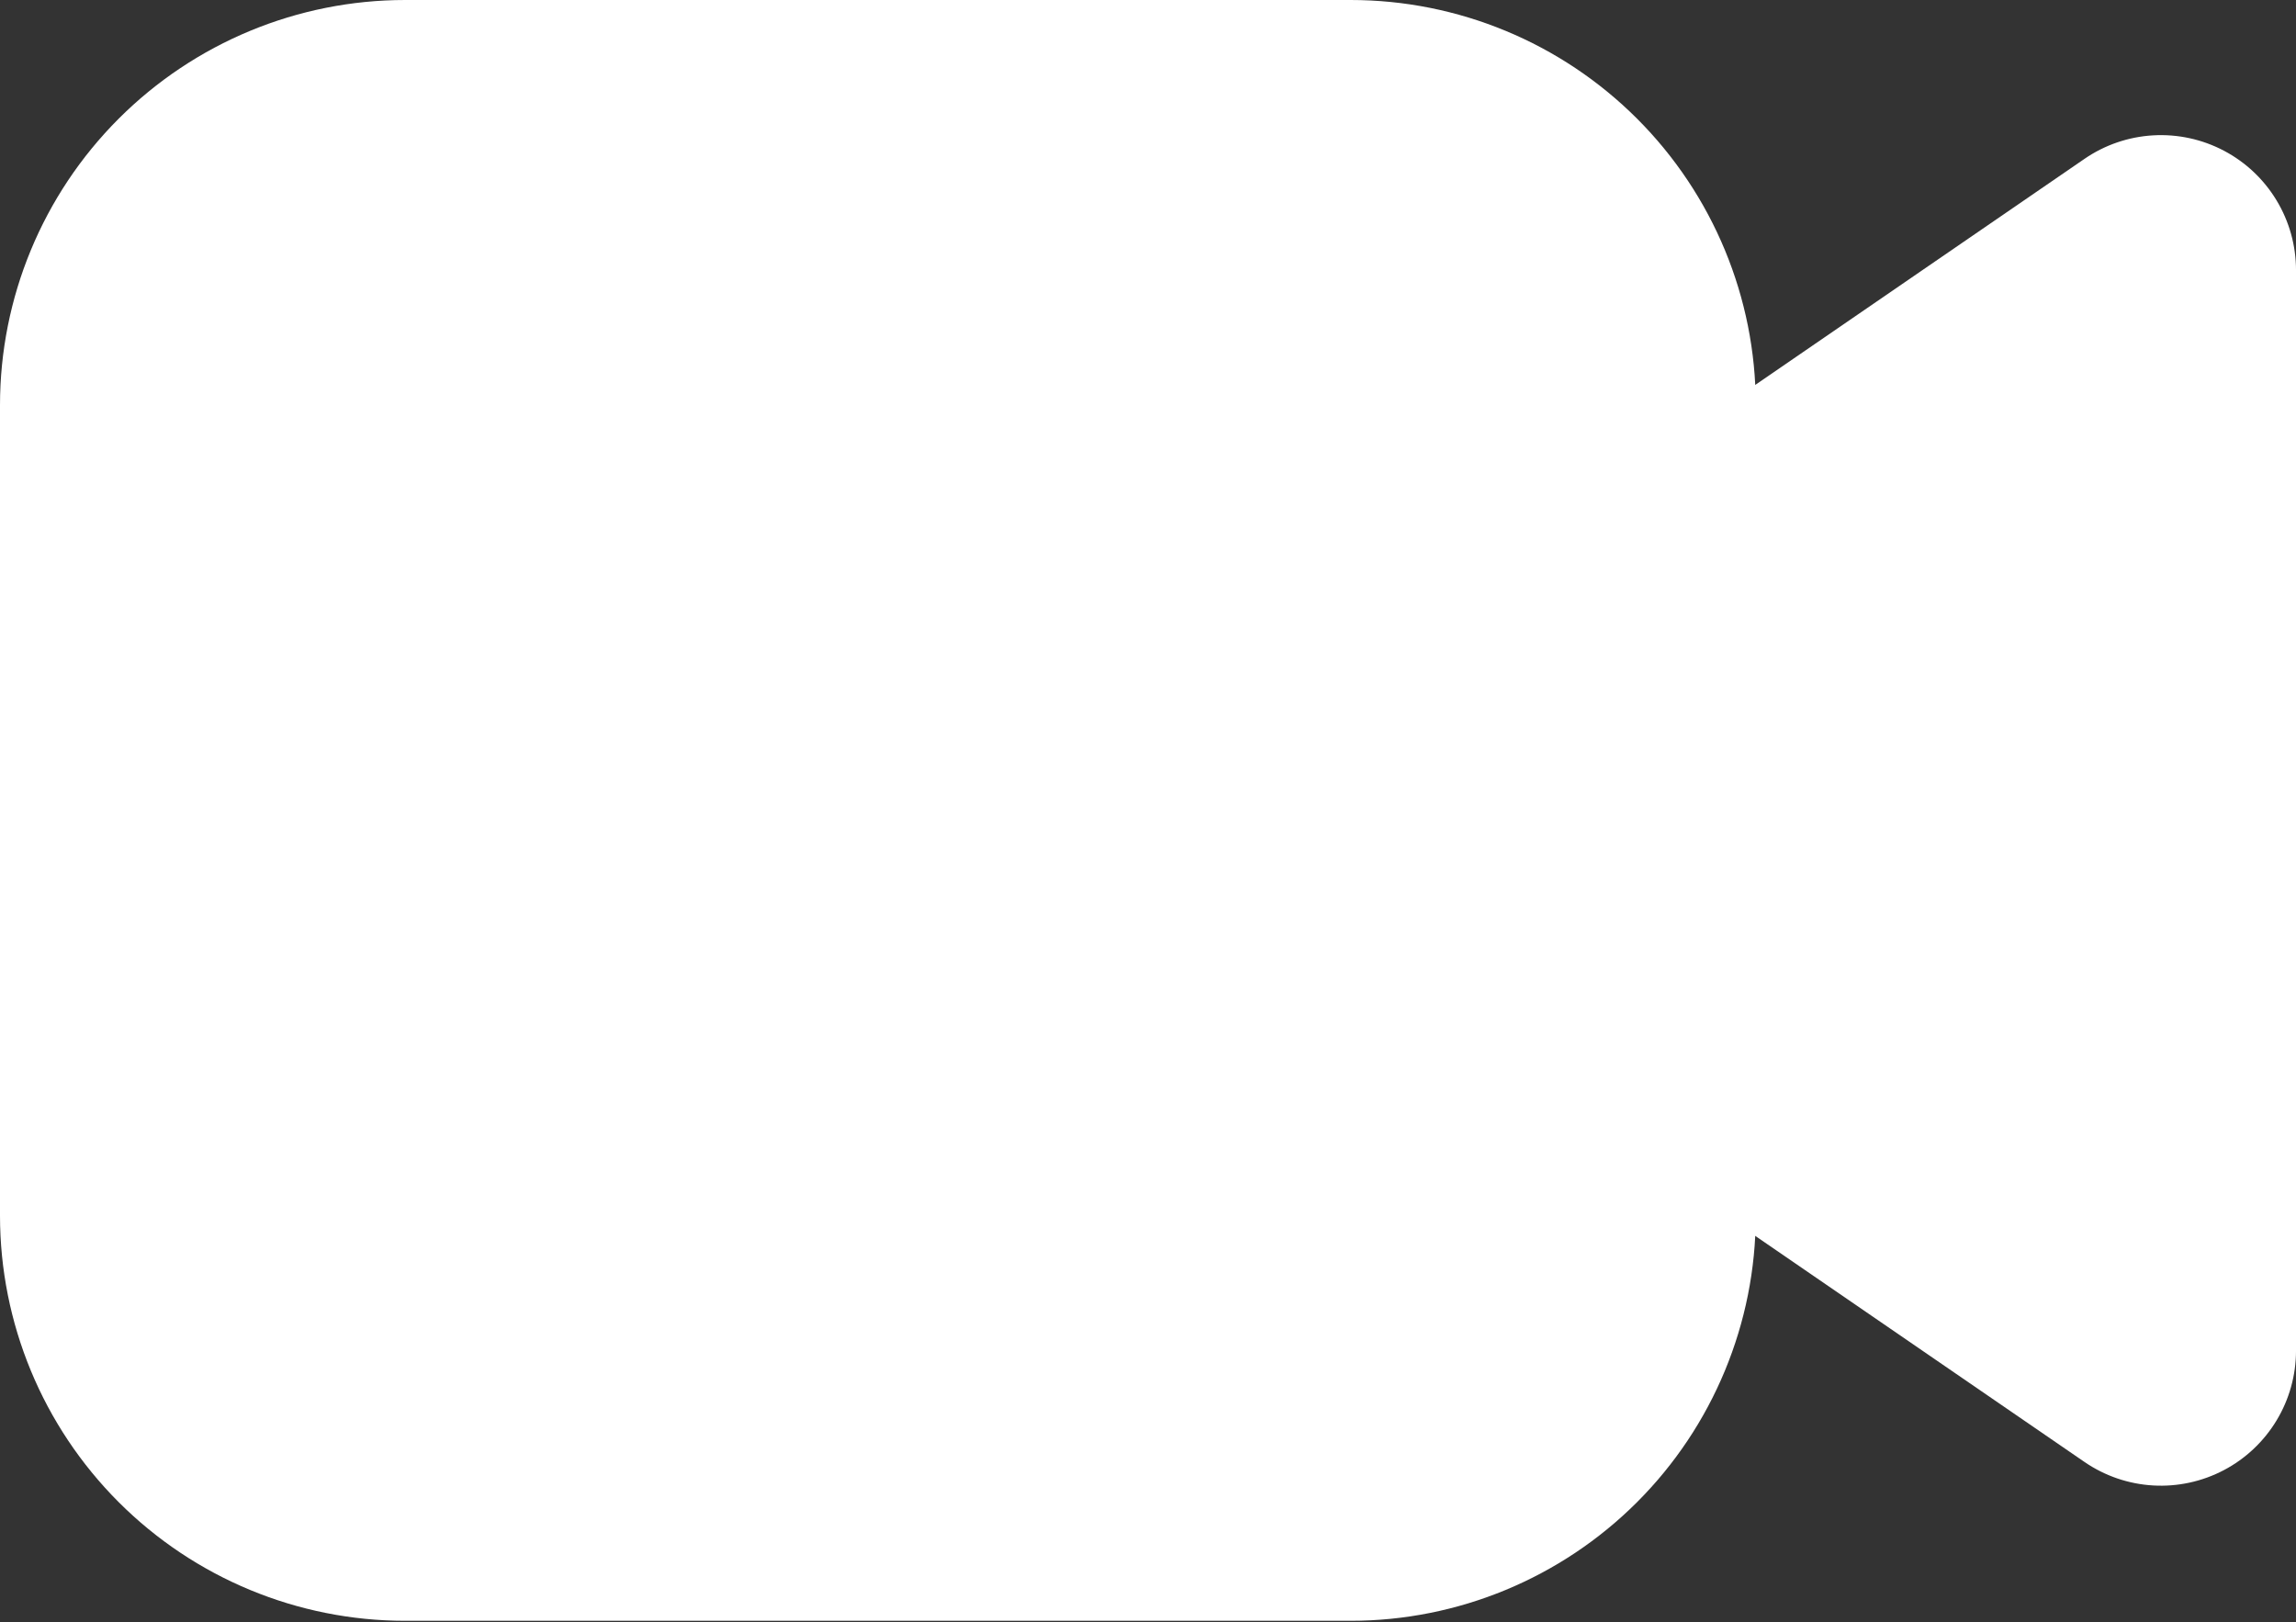
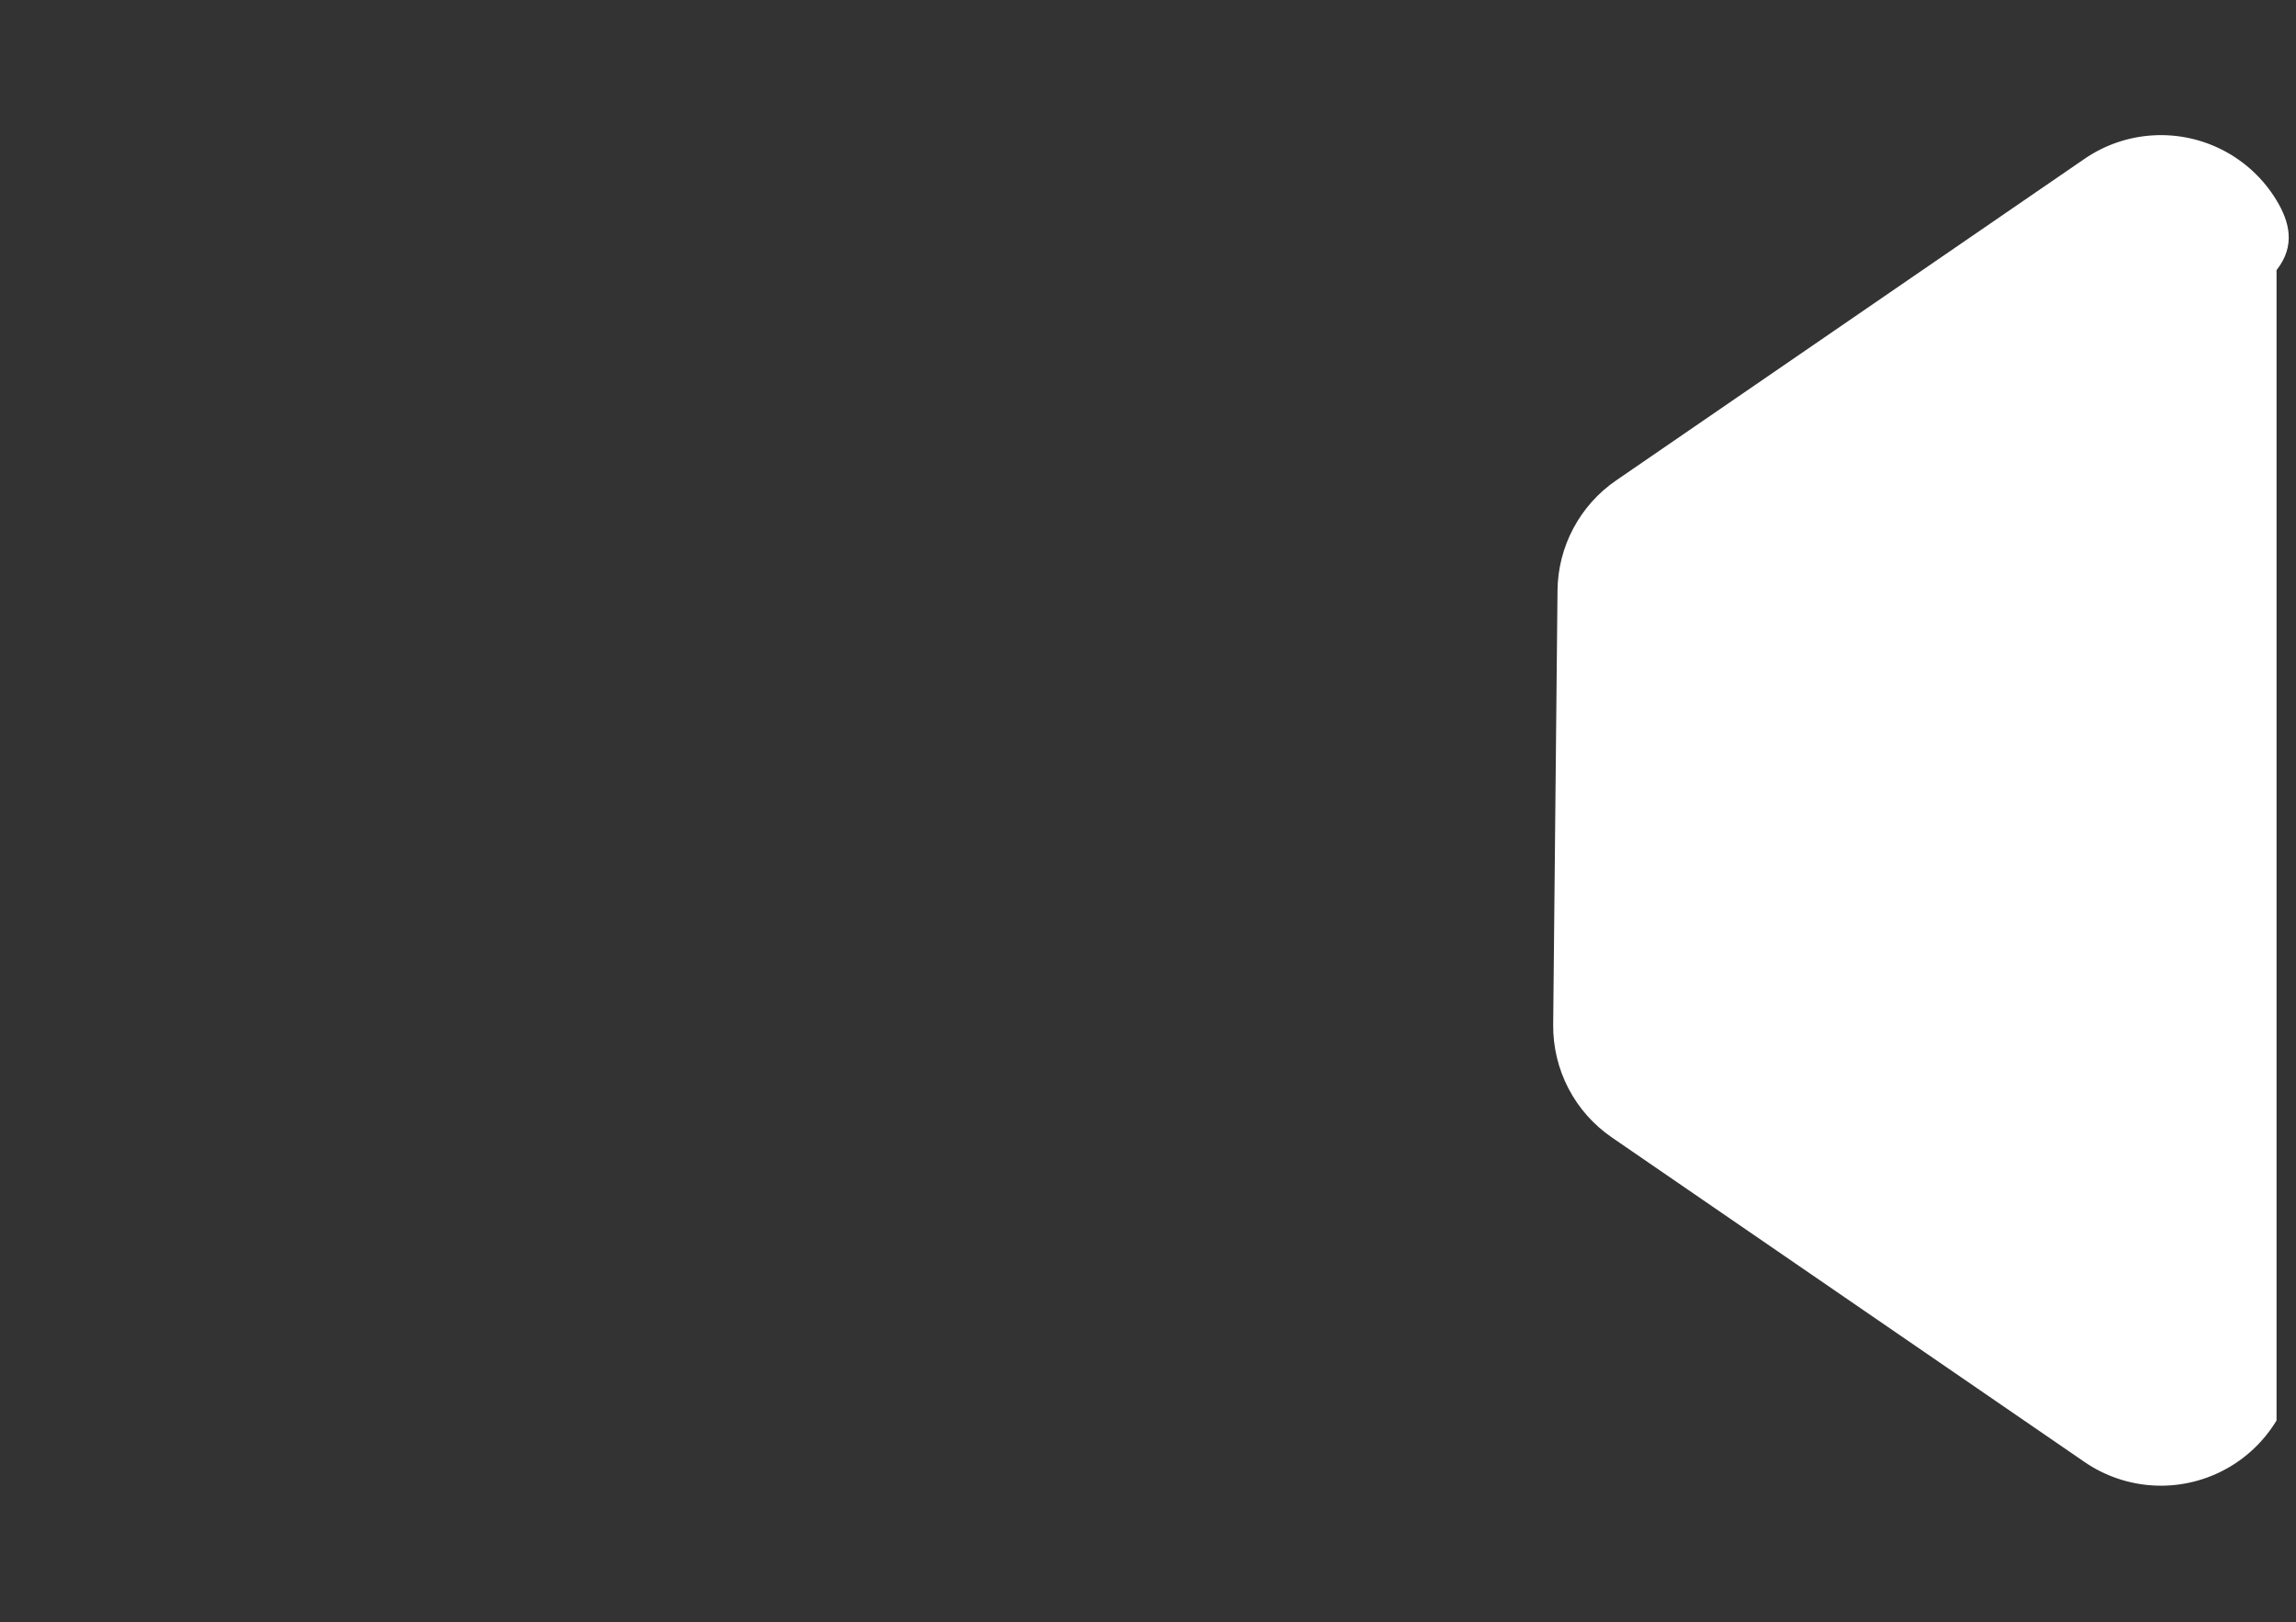
<svg xmlns="http://www.w3.org/2000/svg" width="167" height="118" viewBox="0 0 167 118" fill="none">
  <rect x="0" y="0" width="167" height="118" fill="#333333" stroke="none" />
-   <path fill-rule="evenodd" clip-rule="evenodd" d="M98.235 0H29.471C21.654 0 14.159 3.105 8.632 8.632C3.105 14.159 0 21.654 0 29.471V88.412C0 96.228 3.105 103.724 8.632 109.251C14.159 114.777 21.654 117.882 29.471 117.882H98.235C106.051 117.882 113.547 114.777 119.074 109.251C124.601 103.724 127.706 96.228 127.706 88.412V29.471C127.706 21.654 124.601 14.159 119.074 8.632C113.547 3.105 106.051 0 98.235 0Z" fill="white" />
-   <path fill-rule="evenodd" clip-rule="evenodd" d="M151.617 11.553L117.549 34.942C116.247 35.836 115.18 37.03 114.438 38.424C113.696 39.818 113.3 41.37 113.286 42.949L112.971 74.531C112.956 76.142 113.337 77.731 114.08 79.16C114.823 80.589 115.907 81.813 117.235 82.724L151.617 106.33C153.092 107.343 154.815 107.933 156.601 108.038C158.387 108.143 160.168 107.758 161.751 106.925C163.335 106.092 164.66 104.842 165.585 103.311C166.511 101.779 167 100.025 167.001 98.235V19.647C167 17.858 166.511 16.103 165.585 14.572C164.66 13.04 163.335 11.791 161.751 10.958C160.168 10.125 158.387 9.74 156.601 9.845C154.815 9.949 153.092 10.54 151.617 11.553Z" fill="white" />
+   <path fill-rule="evenodd" clip-rule="evenodd" d="M151.617 11.553L117.549 34.942C116.247 35.836 115.18 37.03 114.438 38.424C113.696 39.818 113.3 41.37 113.286 42.949L112.971 74.531C112.956 76.142 113.337 77.731 114.08 79.16C114.823 80.589 115.907 81.813 117.235 82.724L151.617 106.33C153.092 107.343 154.815 107.933 156.601 108.038C158.387 108.143 160.168 107.758 161.751 106.925C163.335 106.092 164.66 104.842 165.585 103.311V19.647C167 17.858 166.511 16.103 165.585 14.572C164.66 13.04 163.335 11.791 161.751 10.958C160.168 10.125 158.387 9.74 156.601 9.845C154.815 9.949 153.092 10.54 151.617 11.553Z" fill="white" />
</svg>